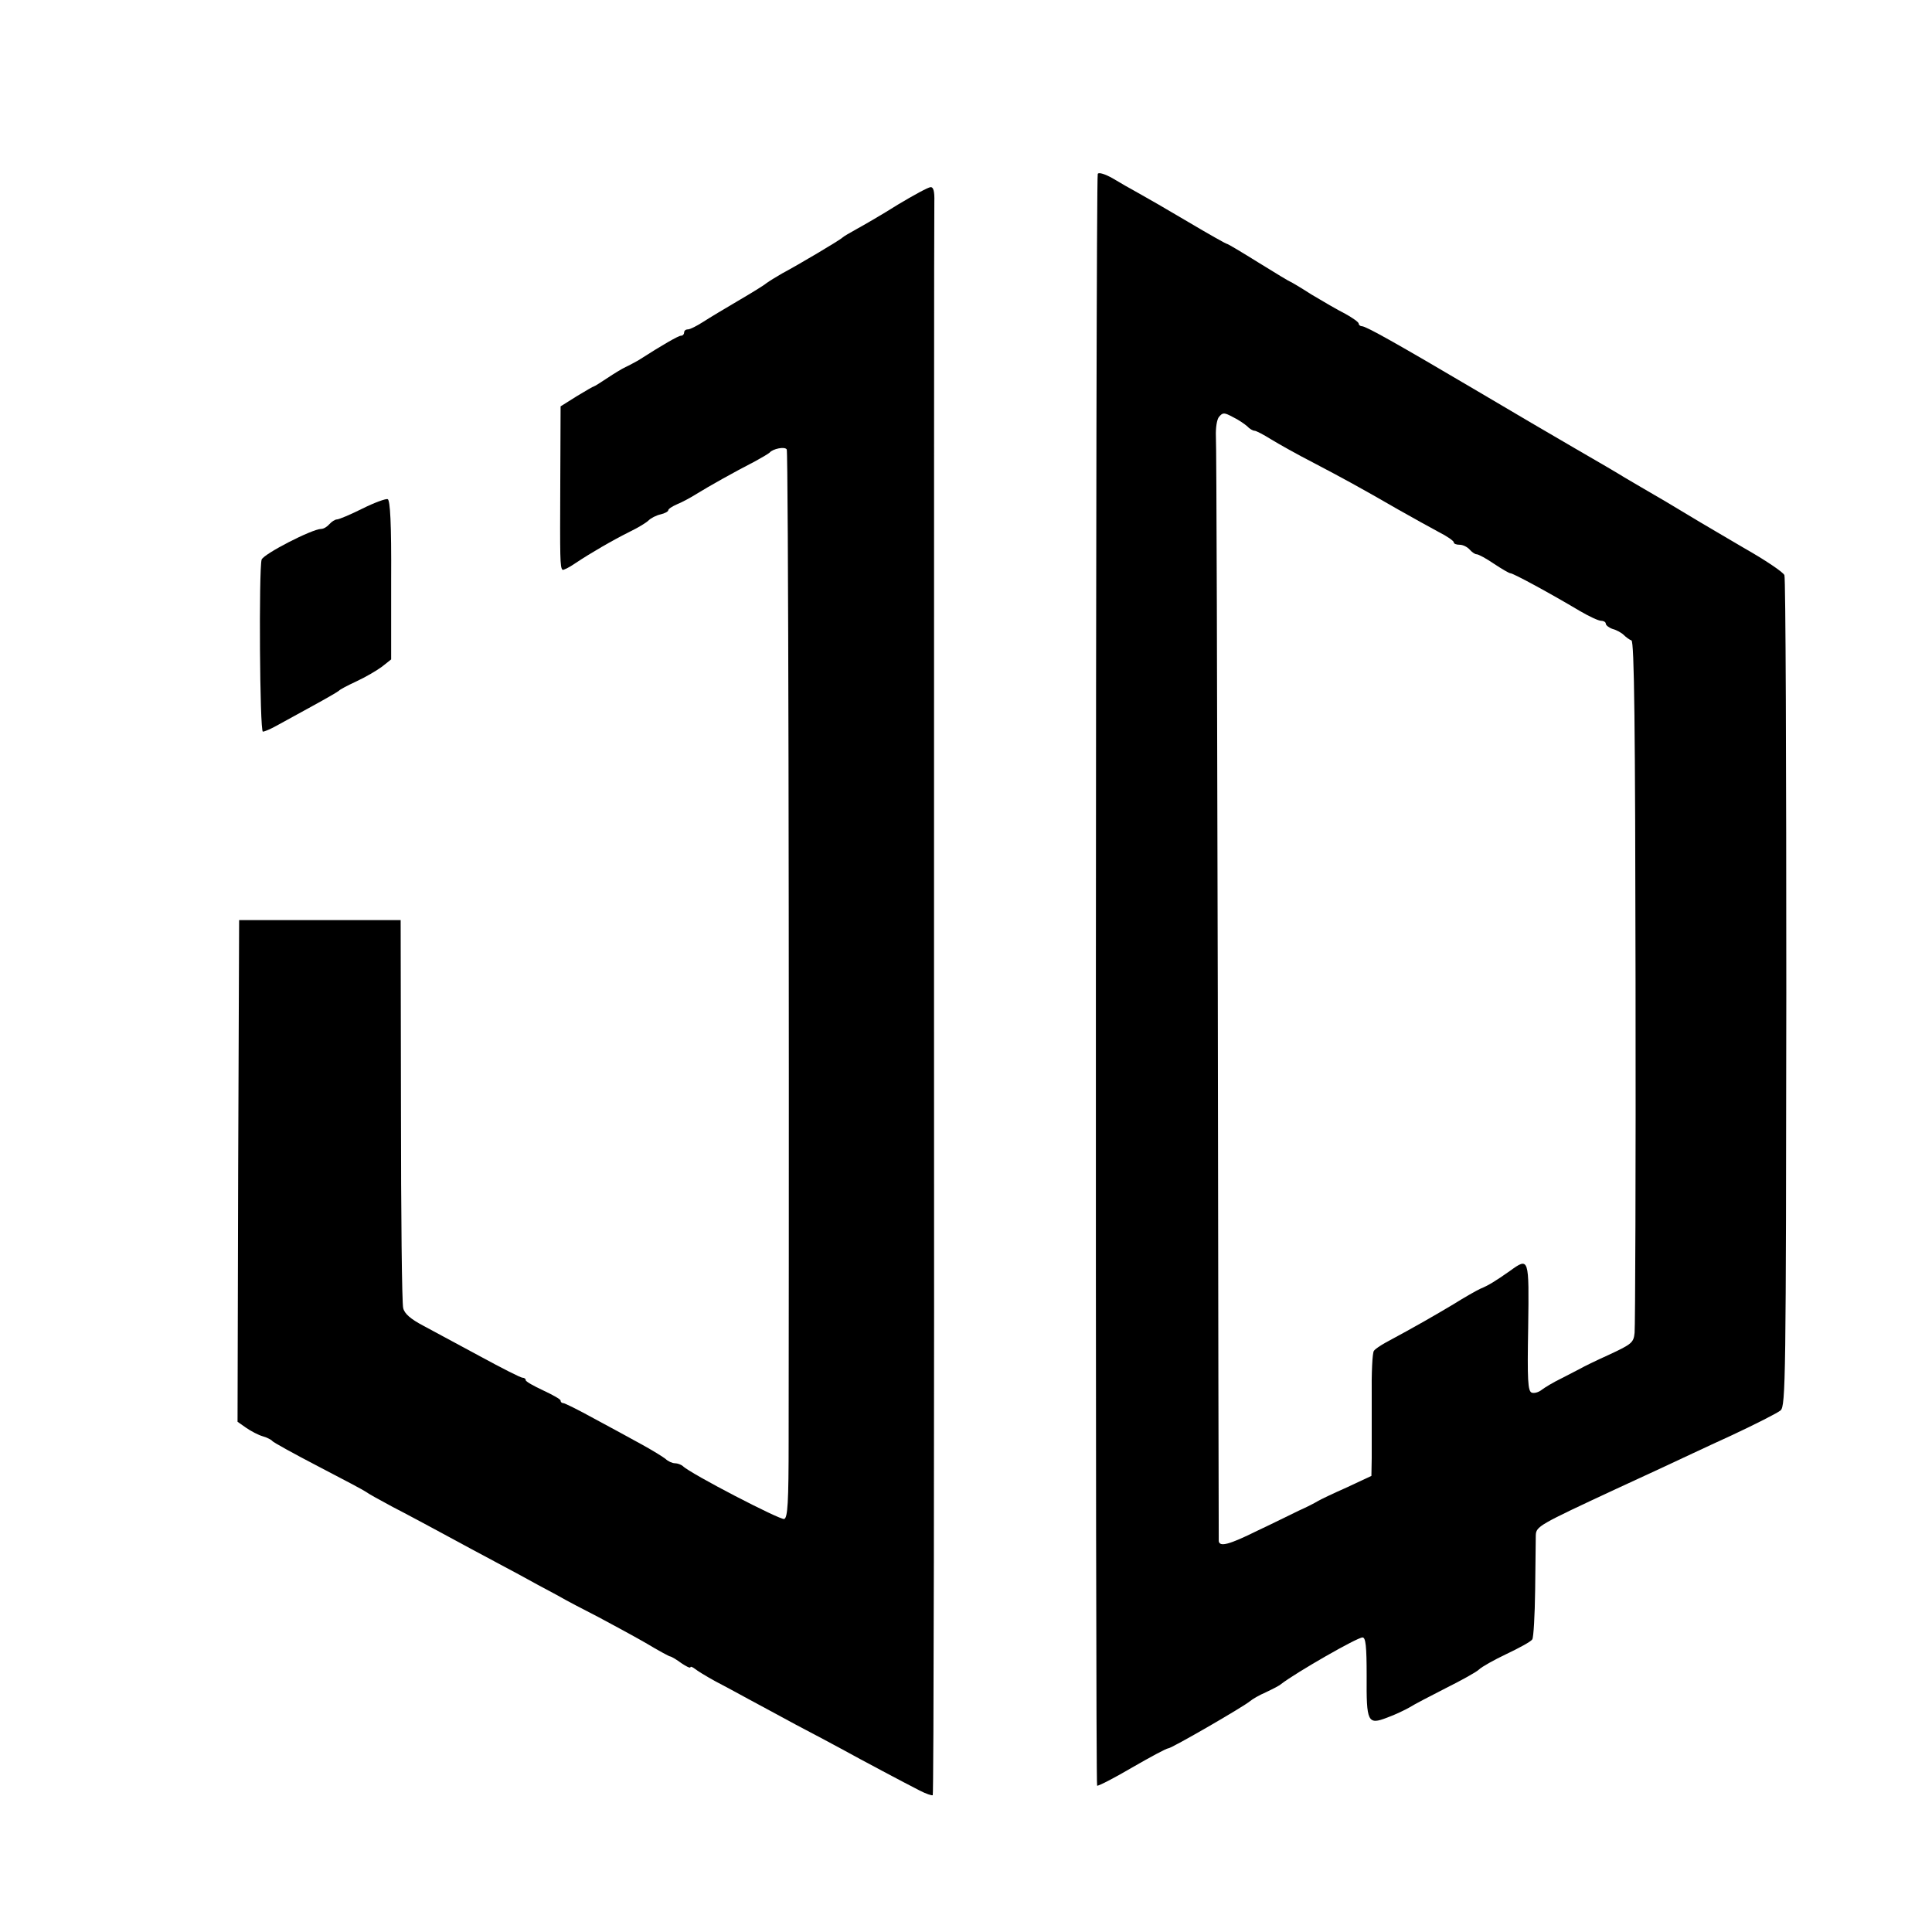
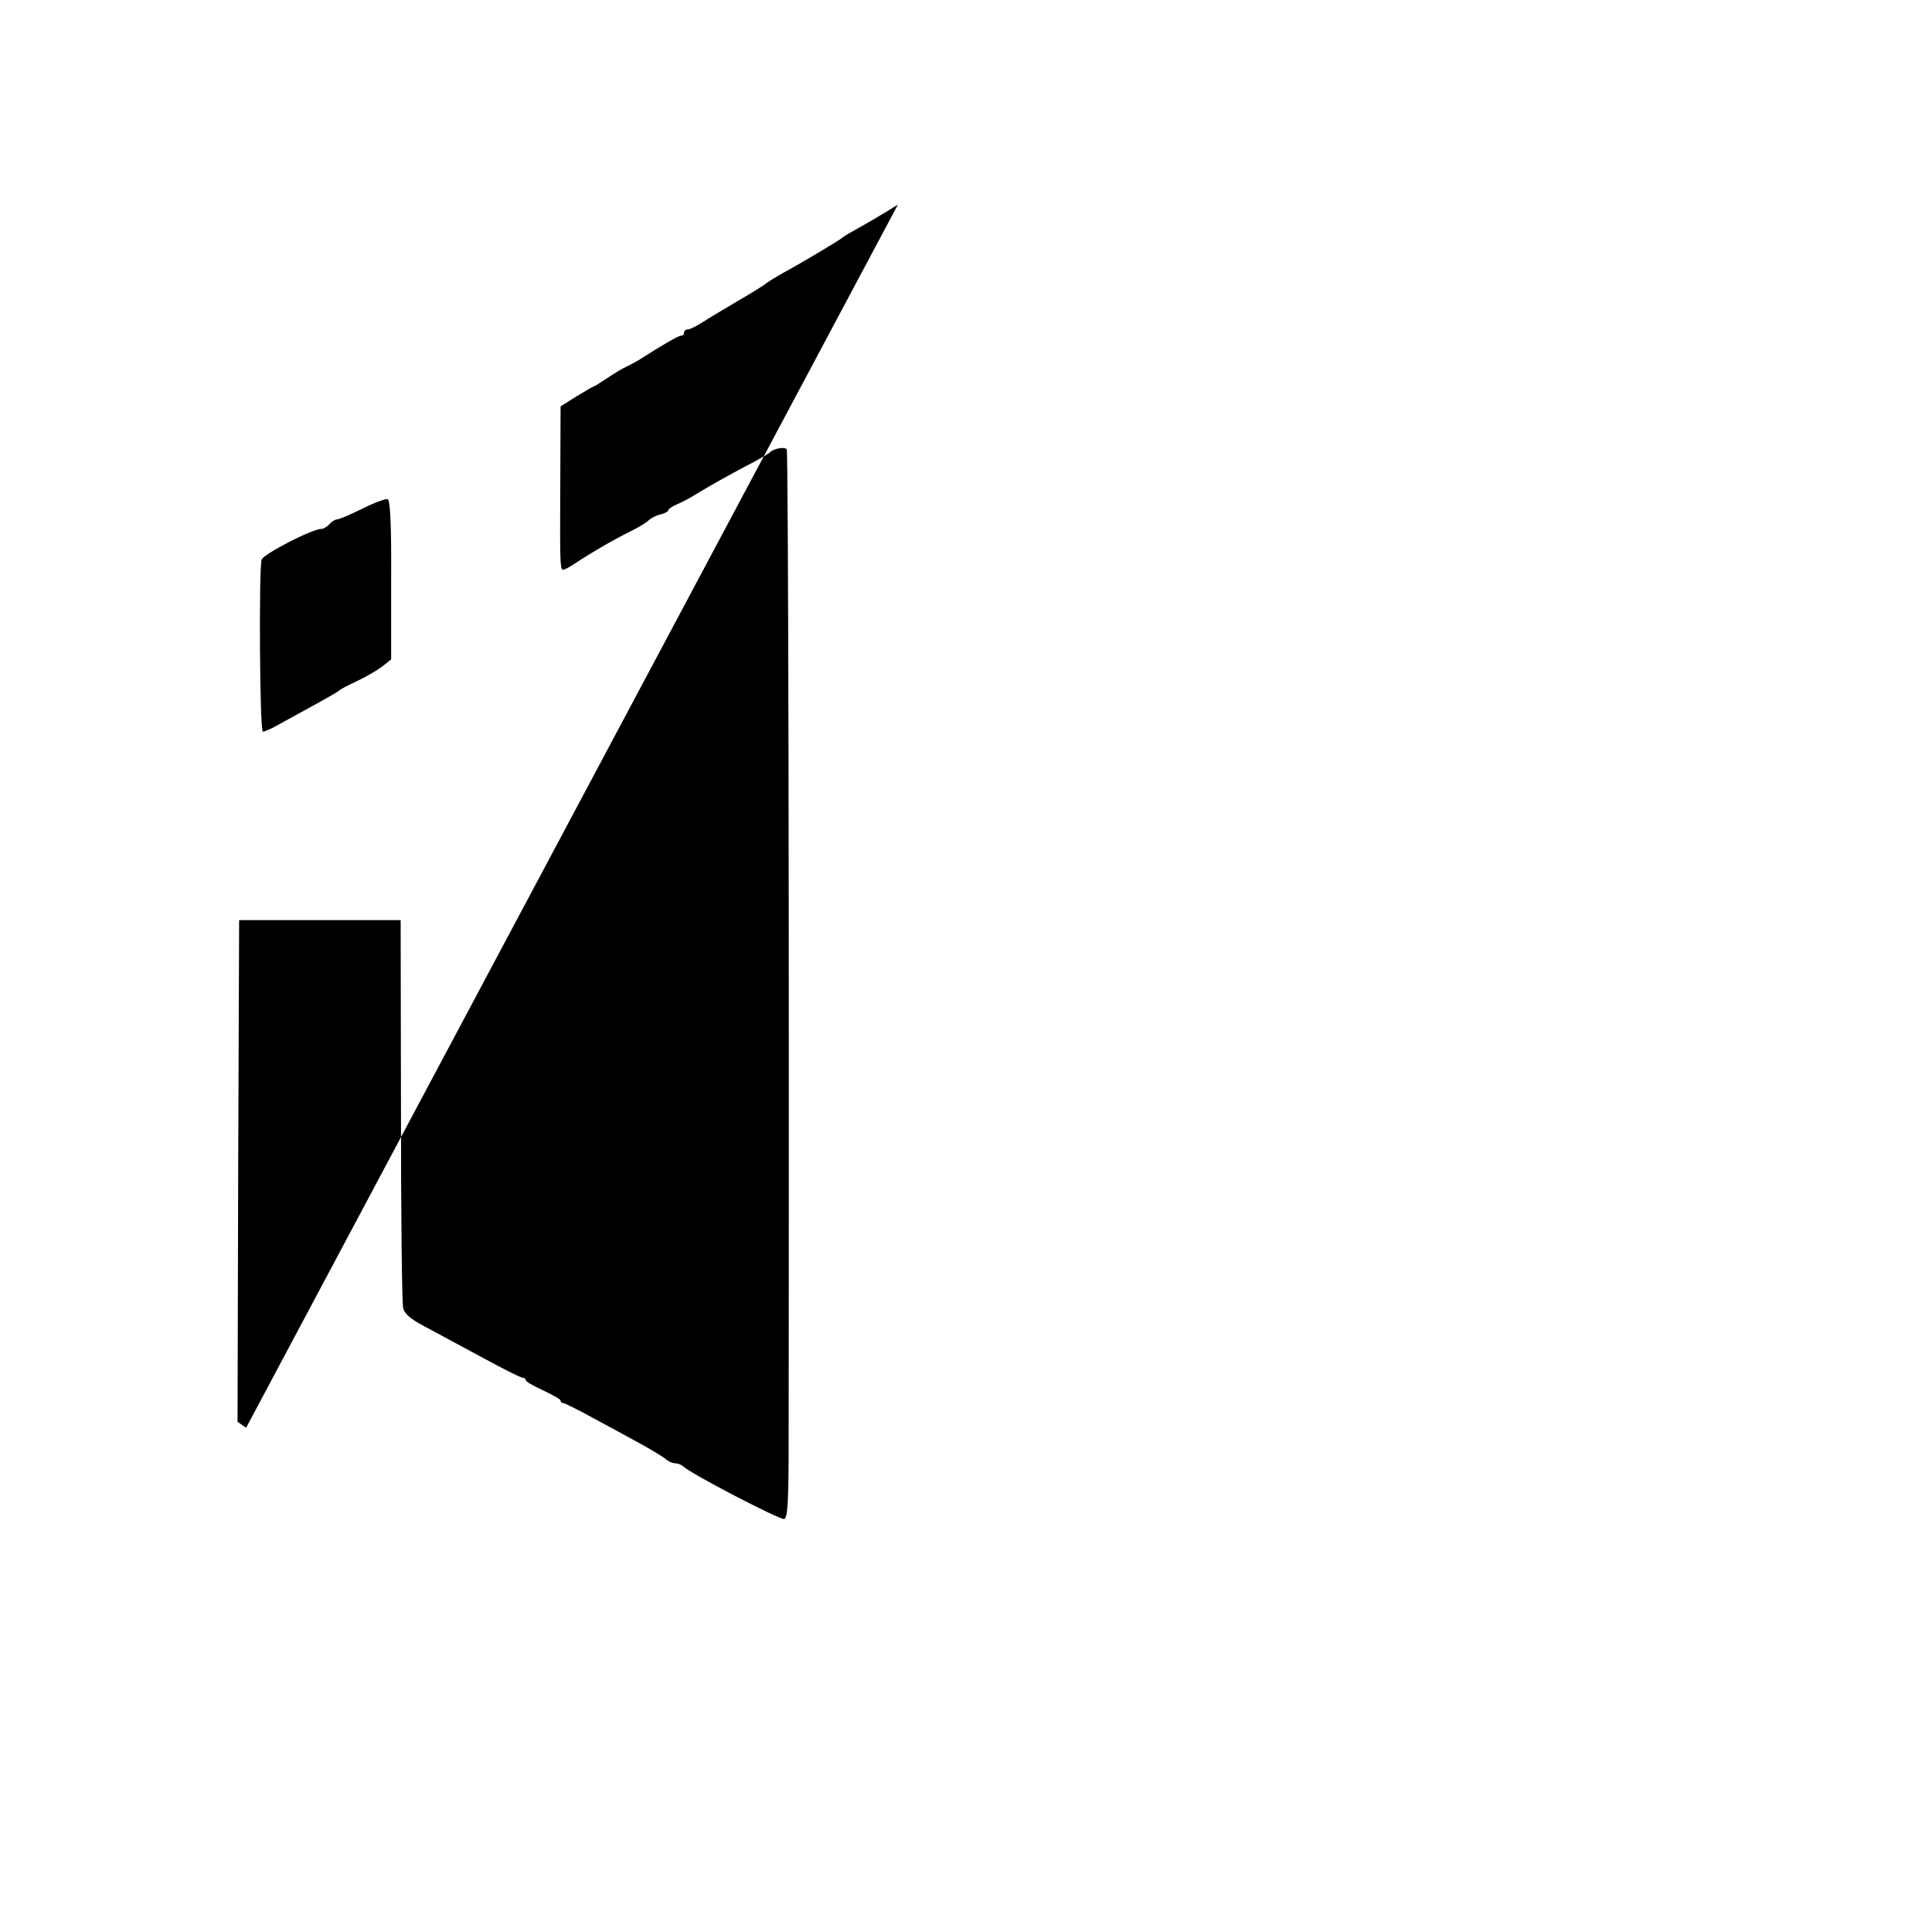
<svg xmlns="http://www.w3.org/2000/svg" version="1.0" width="610pt" height="610pt" viewBox="0 0 610 610" preserveAspectRatio="xMidYMid meet">
  <g transform="translate(0,610) scale(0.1,-0.1)" fill="#000000" stroke="none">
-     <path d="M3466 5551 c-7 -11 -8 -5082 -2 -5089 3 -2 52 23 110 57 57 33 109 61 115 61 10 0 237 131 258 149 7 6 29 19 50 28 21 10 43 21 48 26 50 38 240 147 257 147 10 0 13 -28 13 -121 -1 -147 3 -156 65 -132 25 9 56 24 70 32 14 9 66 36 115 61 50 25 97 51 105 59 8 8 47 30 87 49 40 19 77 39 81 46 4 6 8 76 9 156 1 80 2 157 2 172 1 29 9 33 256 148 39 18 104 48 145 67 41 19 138 65 215 100 77 36 148 72 157 80 16 14 17 101 18 1318 0 716 -2 1310 -6 1319 -3 9 -61 48 -128 86 -66 39 -128 75 -136 80 -8 5 -58 35 -110 66 -52 30 -111 65 -130 76 -19 12 -89 53 -155 91 -66 38 -205 120 -310 182 -256 151 -352 205 -365 205 -5 0 -10 4 -10 8 0 5 -19 18 -42 31 -24 12 -72 40 -107 61 -34 22 -65 40 -66 40 -2 0 -47 27 -100 60 -53 33 -98 60 -101 60 -3 0 -58 31 -122 69 -64 38 -135 79 -157 91 -22 12 -59 33 -82 47 -23 13 -44 20 -47 14z m472 -797 c7 -8 18 -14 23 -14 5 0 28 -12 52 -27 23 -14 83 -48 132 -73 97 -51 147 -78 270 -149 44 -25 102 -57 128 -71 26 -13 47 -28 47 -32 0 -5 8 -8 19 -8 10 0 24 -7 31 -15 7 -8 17 -15 22 -15 6 0 30 -13 55 -30 24 -16 48 -30 52 -30 9 0 125 -63 219 -119 29 -17 59 -31 67 -31 8 0 15 -4 15 -9 0 -5 10 -13 22 -17 12 -3 28 -12 35 -19 7 -7 18 -15 24 -17 9 -3 12 -265 13 -1079 1 -590 -1 -1089 -3 -1107 -3 -31 -9 -36 -80 -69 -42 -19 -83 -39 -91 -44 -8 -4 -35 -18 -60 -31 -25 -12 -53 -29 -62 -36 -10 -8 -24 -12 -32 -9 -12 5 -14 39 -11 206 3 222 3 222 -58 178 -44 -31 -68 -46 -93 -56 -11 -5 -50 -27 -85 -49 -57 -34 -119 -70 -214 -121 -16 -9 -33 -20 -37 -26 -5 -5 -8 -71 -7 -145 0 -74 0 -161 0 -193 l-1 -57 -77 -36 c-43 -19 -85 -39 -93 -44 -8 -5 -35 -19 -60 -30 -25 -12 -83 -41 -130 -63 -89 -44 -119 -52 -122 -33 0 6 -2 783 -3 1726 -2 943 -4 1736 -6 1762 -1 27 3 54 10 62 12 14 16 14 44 -1 17 -8 37 -22 45 -29z" />
-     <path d="M2835 5454 c-49 -31 -108 -65 -130 -77 -22 -12 -42 -24 -45 -27 -6 -7 -141 -87 -190 -113 -19 -11 -42 -25 -50 -31 -8 -7 -49 -32 -90 -56 -41 -24 -91 -54 -111 -67 -19 -12 -40 -23 -47 -23 -7 0 -12 -4 -12 -10 0 -5 -4 -10 -10 -10 -8 0 -57 -28 -135 -78 -11 -6 -29 -16 -40 -21 -11 -5 -37 -21 -58 -35 -21 -14 -40 -26 -42 -26 -2 0 -26 -14 -54 -31 l-51 -32 -1 -241 c-1 -239 -1 -267 7 -275 2 -2 21 7 41 21 48 32 115 71 173 100 25 12 51 28 58 35 7 7 24 16 38 19 13 3 24 9 24 13 0 4 12 12 28 19 15 6 43 21 62 33 37 23 117 68 185 103 22 12 42 24 45 27 10 12 48 20 54 10 5 -7 8 -1577 6 -3129 0 -196 -3 -244 -14 -248 -12 -4 -296 143 -320 167 -6 5 -17 9 -25 9 -8 0 -22 6 -30 14 -9 7 -43 28 -76 46 -33 18 -100 55 -149 81 -49 27 -93 49 -98 49 -4 0 -8 3 -8 8 0 4 -25 18 -55 32 -30 14 -55 28 -55 32 0 5 -5 8 -10 8 -6 0 -65 30 -133 67 -67 36 -148 80 -180 97 -40 21 -60 38 -64 56 -4 14 -7 295 -7 625 l-1 600 -255 0 -255 0 -3 -792 -2 -792 27 -19 c16 -11 39 -23 53 -27 14 -4 27 -11 30 -15 3 -4 68 -40 145 -80 77 -40 145 -76 150 -80 6 -5 44 -26 85 -48 41 -21 100 -53 130 -69 57 -31 161 -87 268 -144 34 -19 88 -48 120 -65 31 -18 91 -49 132 -70 41 -22 108 -58 148 -81 40 -24 75 -43 78 -43 3 0 19 -9 35 -21 16 -11 29 -17 29 -13 0 3 6 1 14 -5 7 -6 35 -23 62 -38 27 -14 75 -40 106 -57 31 -17 99 -53 150 -81 51 -27 116 -61 143 -76 67 -37 201 -108 248 -132 21 -11 40 -17 42 -15 3 3 5 1125 4 2494 0 1369 0 2510 1 2537 1 33 -3 47 -12 46 -7 0 -53 -25 -103 -55z" />
+     <path d="M2835 5454 c-49 -31 -108 -65 -130 -77 -22 -12 -42 -24 -45 -27 -6 -7 -141 -87 -190 -113 -19 -11 -42 -25 -50 -31 -8 -7 -49 -32 -90 -56 -41 -24 -91 -54 -111 -67 -19 -12 -40 -23 -47 -23 -7 0 -12 -4 -12 -10 0 -5 -4 -10 -10 -10 -8 0 -57 -28 -135 -78 -11 -6 -29 -16 -40 -21 -11 -5 -37 -21 -58 -35 -21 -14 -40 -26 -42 -26 -2 0 -26 -14 -54 -31 l-51 -32 -1 -241 c-1 -239 -1 -267 7 -275 2 -2 21 7 41 21 48 32 115 71 173 100 25 12 51 28 58 35 7 7 24 16 38 19 13 3 24 9 24 13 0 4 12 12 28 19 15 6 43 21 62 33 37 23 117 68 185 103 22 12 42 24 45 27 10 12 48 20 54 10 5 -7 8 -1577 6 -3129 0 -196 -3 -244 -14 -248 -12 -4 -296 143 -320 167 -6 5 -17 9 -25 9 -8 0 -22 6 -30 14 -9 7 -43 28 -76 46 -33 18 -100 55 -149 81 -49 27 -93 49 -98 49 -4 0 -8 3 -8 8 0 4 -25 18 -55 32 -30 14 -55 28 -55 32 0 5 -5 8 -10 8 -6 0 -65 30 -133 67 -67 36 -148 80 -180 97 -40 21 -60 38 -64 56 -4 14 -7 295 -7 625 l-1 600 -255 0 -255 0 -3 -792 -2 -792 27 -19 z" />
    <path d="M1144 4494 c-38 -19 -74 -34 -80 -34 -6 0 -17 -7 -24 -15 -7 -8 -18 -15 -26 -15 -28 0 -182 -79 -188 -97 -9 -33 -6 -543 4 -543 5 0 24 8 42 18 18 10 69 38 113 62 44 24 82 46 85 49 3 4 28 17 56 30 28 13 64 34 80 46 l29 23 0 251 c1 178 -3 252 -11 255 -6 2 -42 -11 -80 -30z" />
  </g>
</svg>